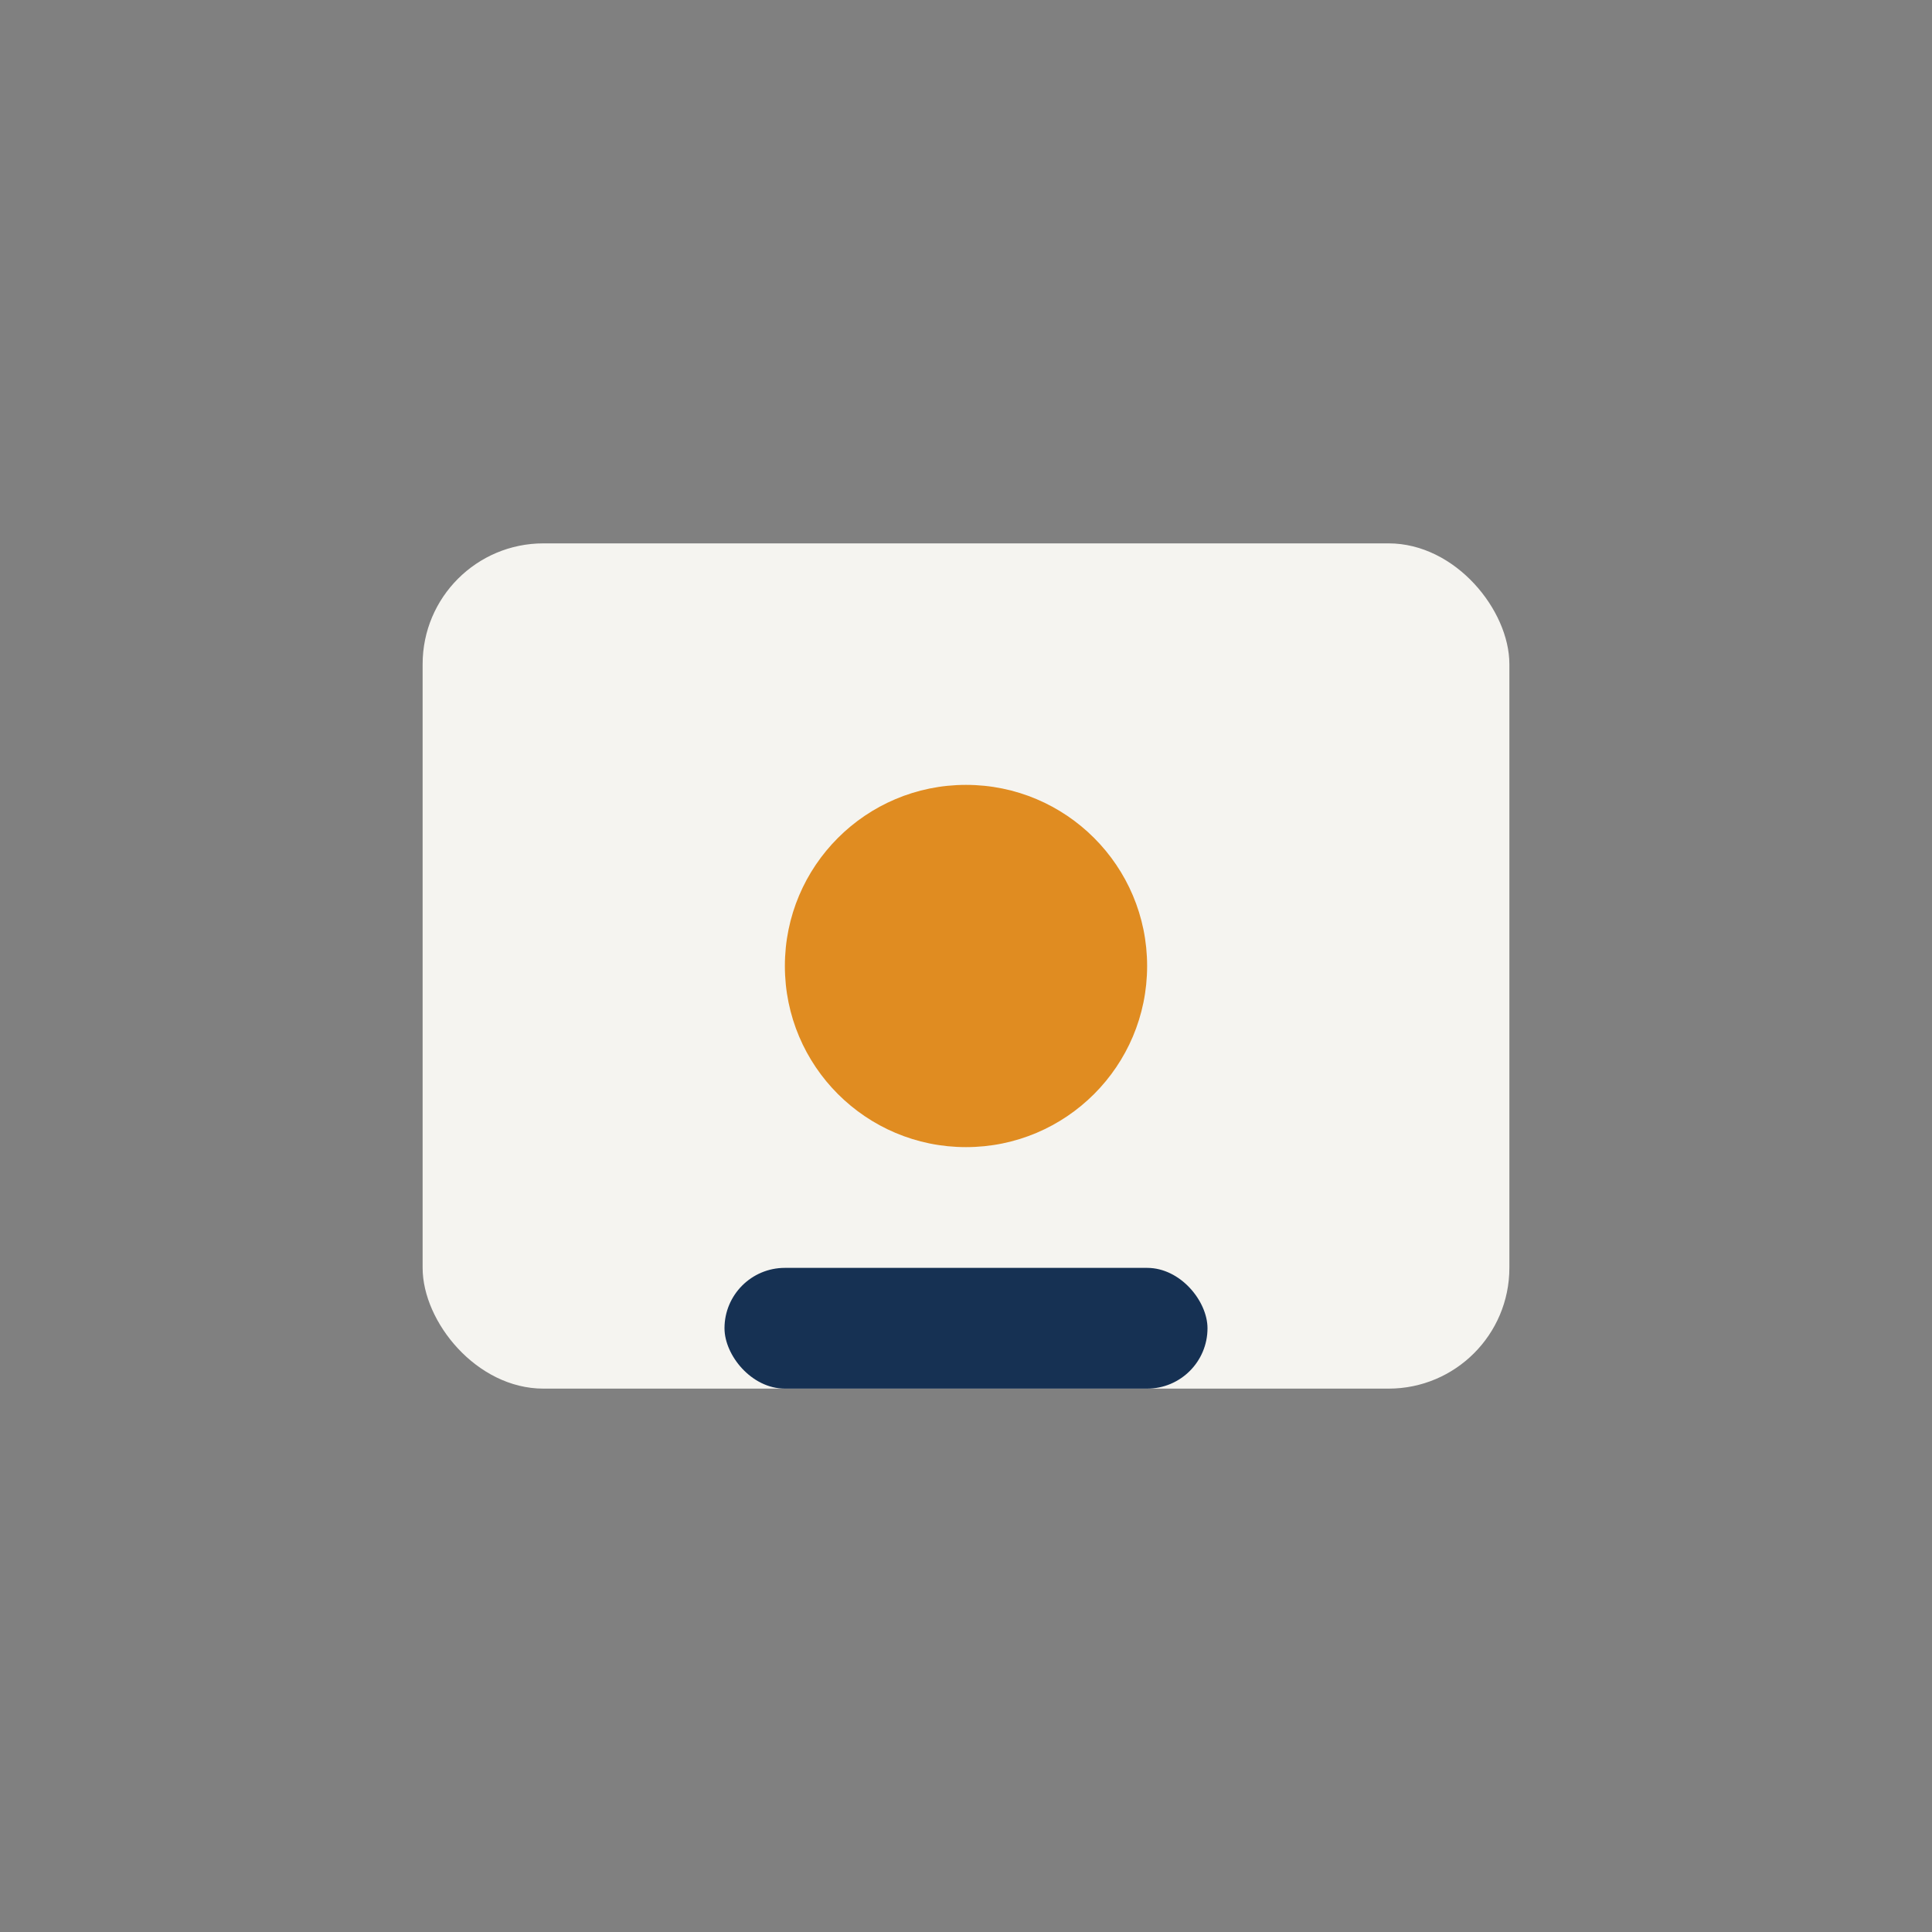
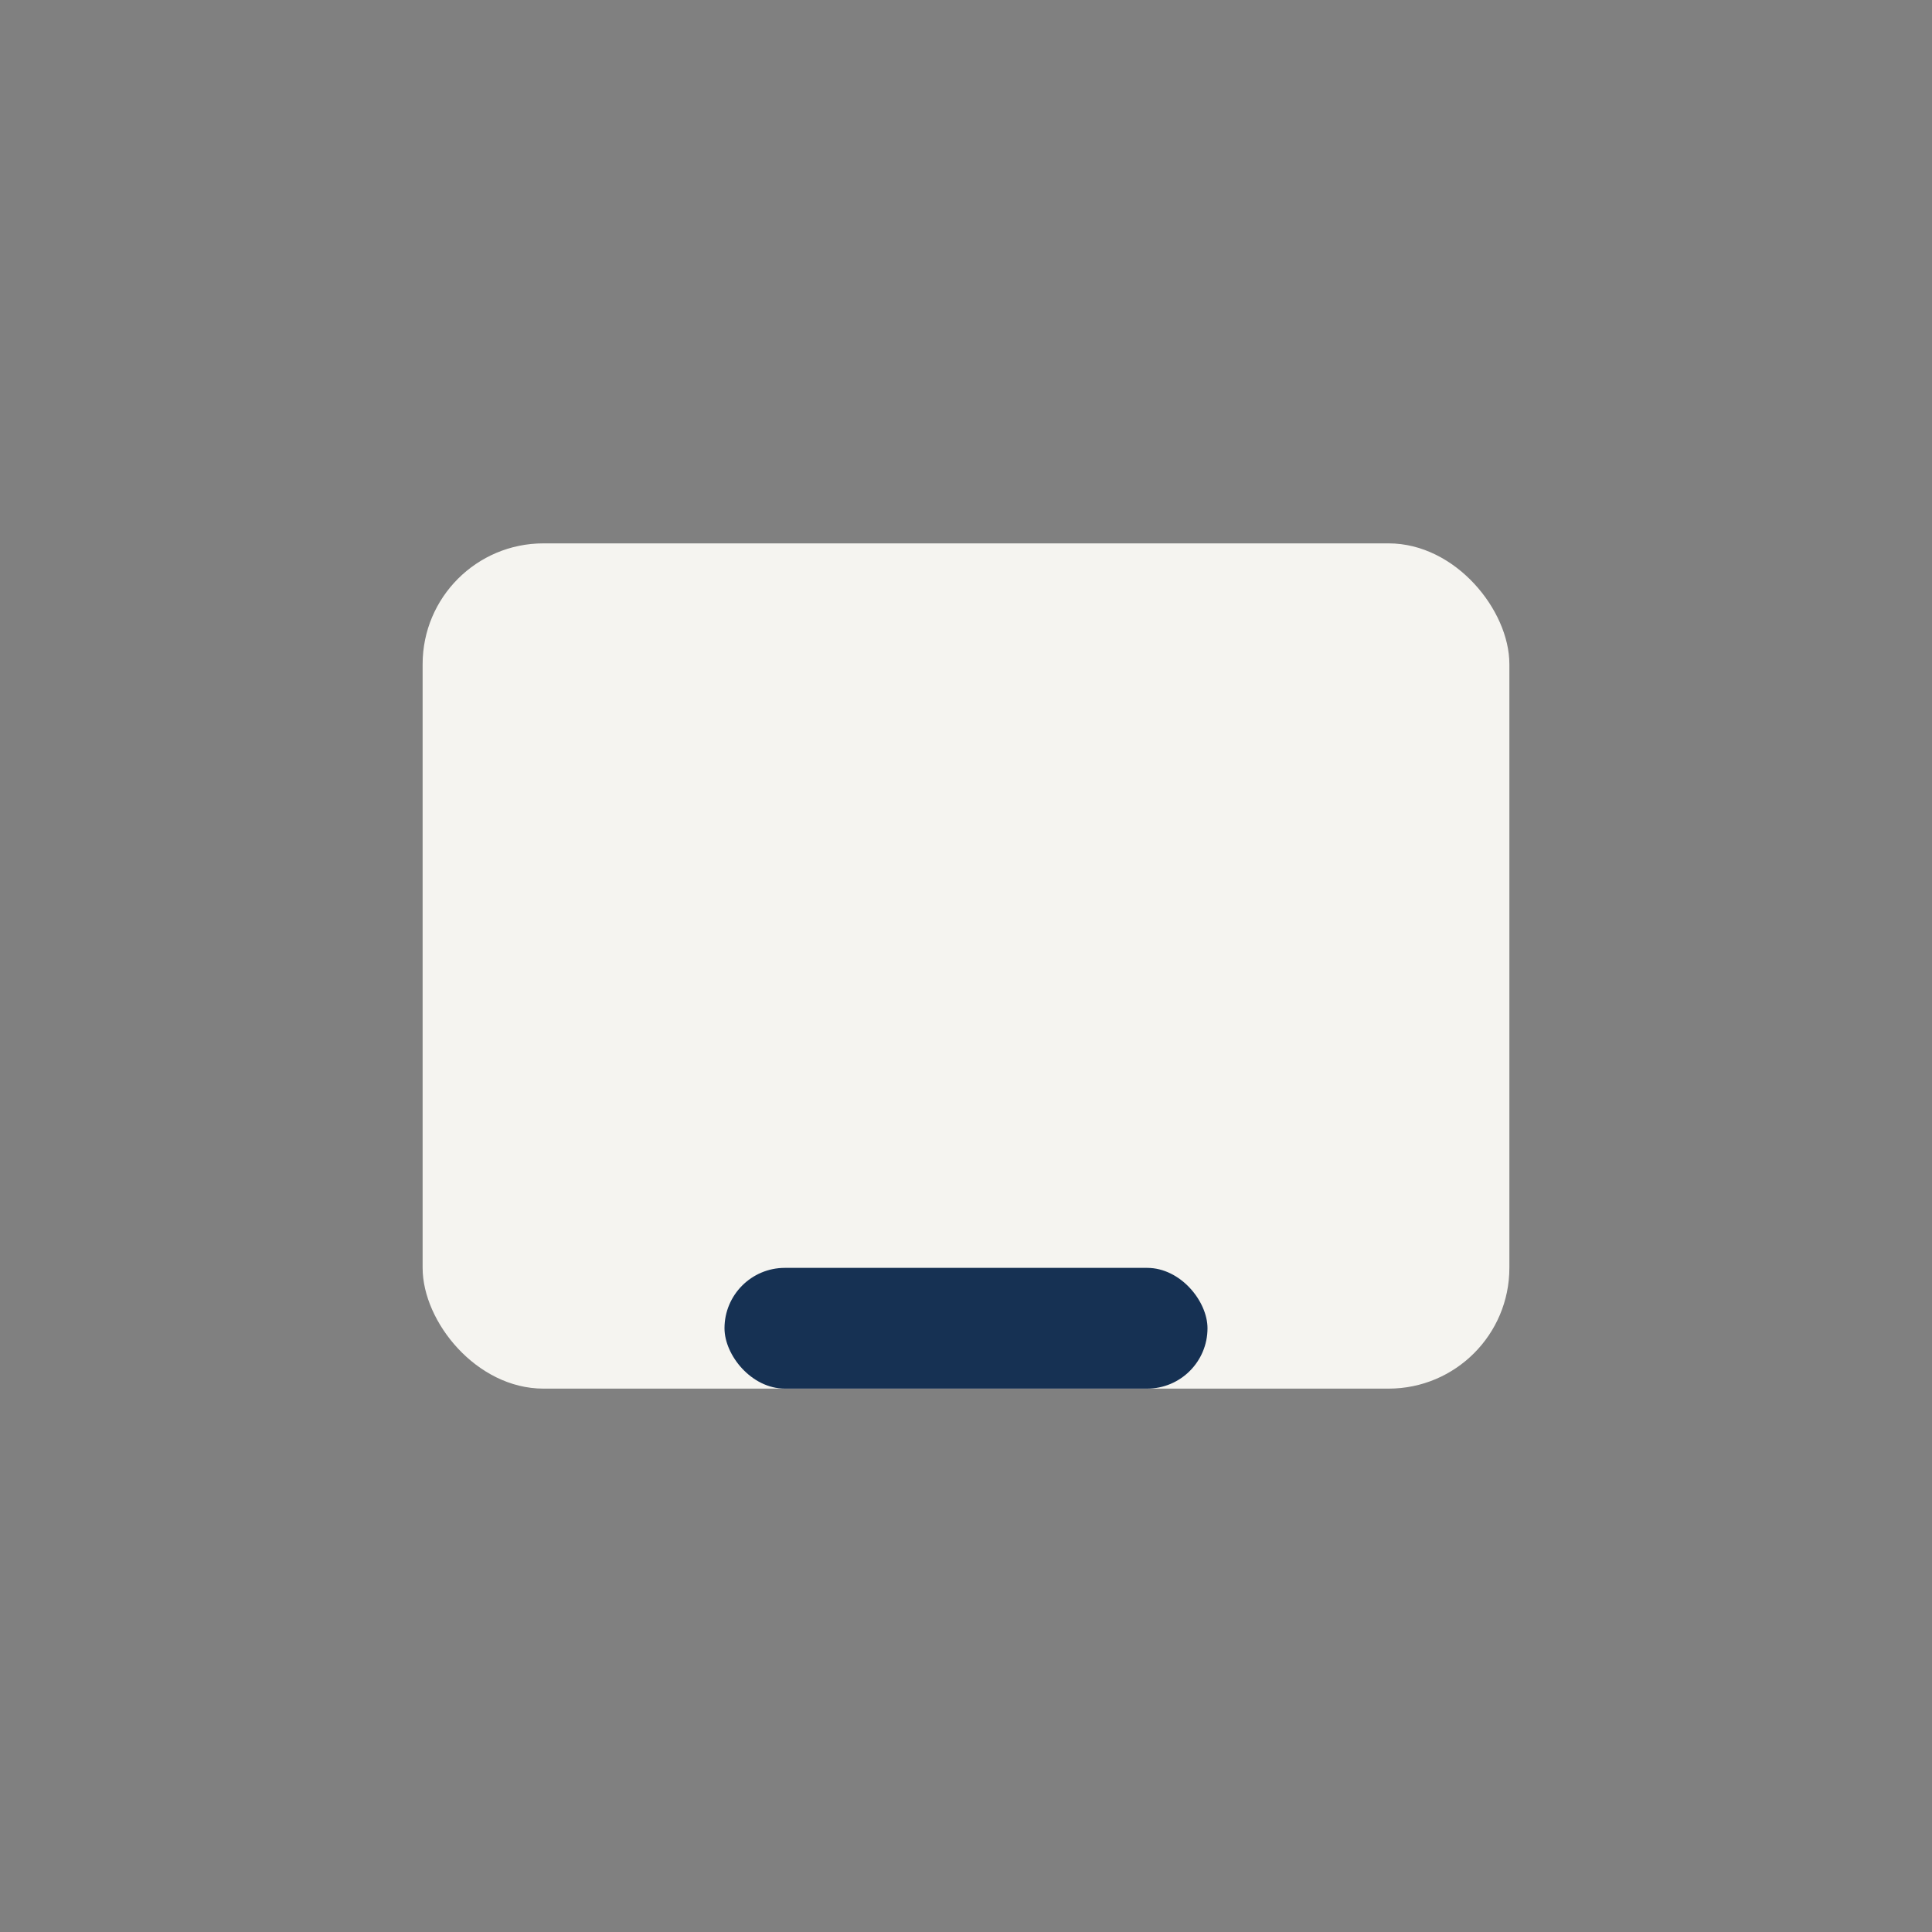
<svg xmlns="http://www.w3.org/2000/svg" width="32" height="32" viewBox="0 0 32 32">
  <rect x="0" y="0" width="32" height="32" fill="#808080" stroke="none" />
  <rect x="7" y="9" width="18" height="14" rx="2" fill="#F5F4F0" />
-   <circle cx="16" cy="16" r="3" fill="#E08C21" />
  <rect x="12" y="21" width="8" height="2" rx="1" fill="#163153" />
</svg>